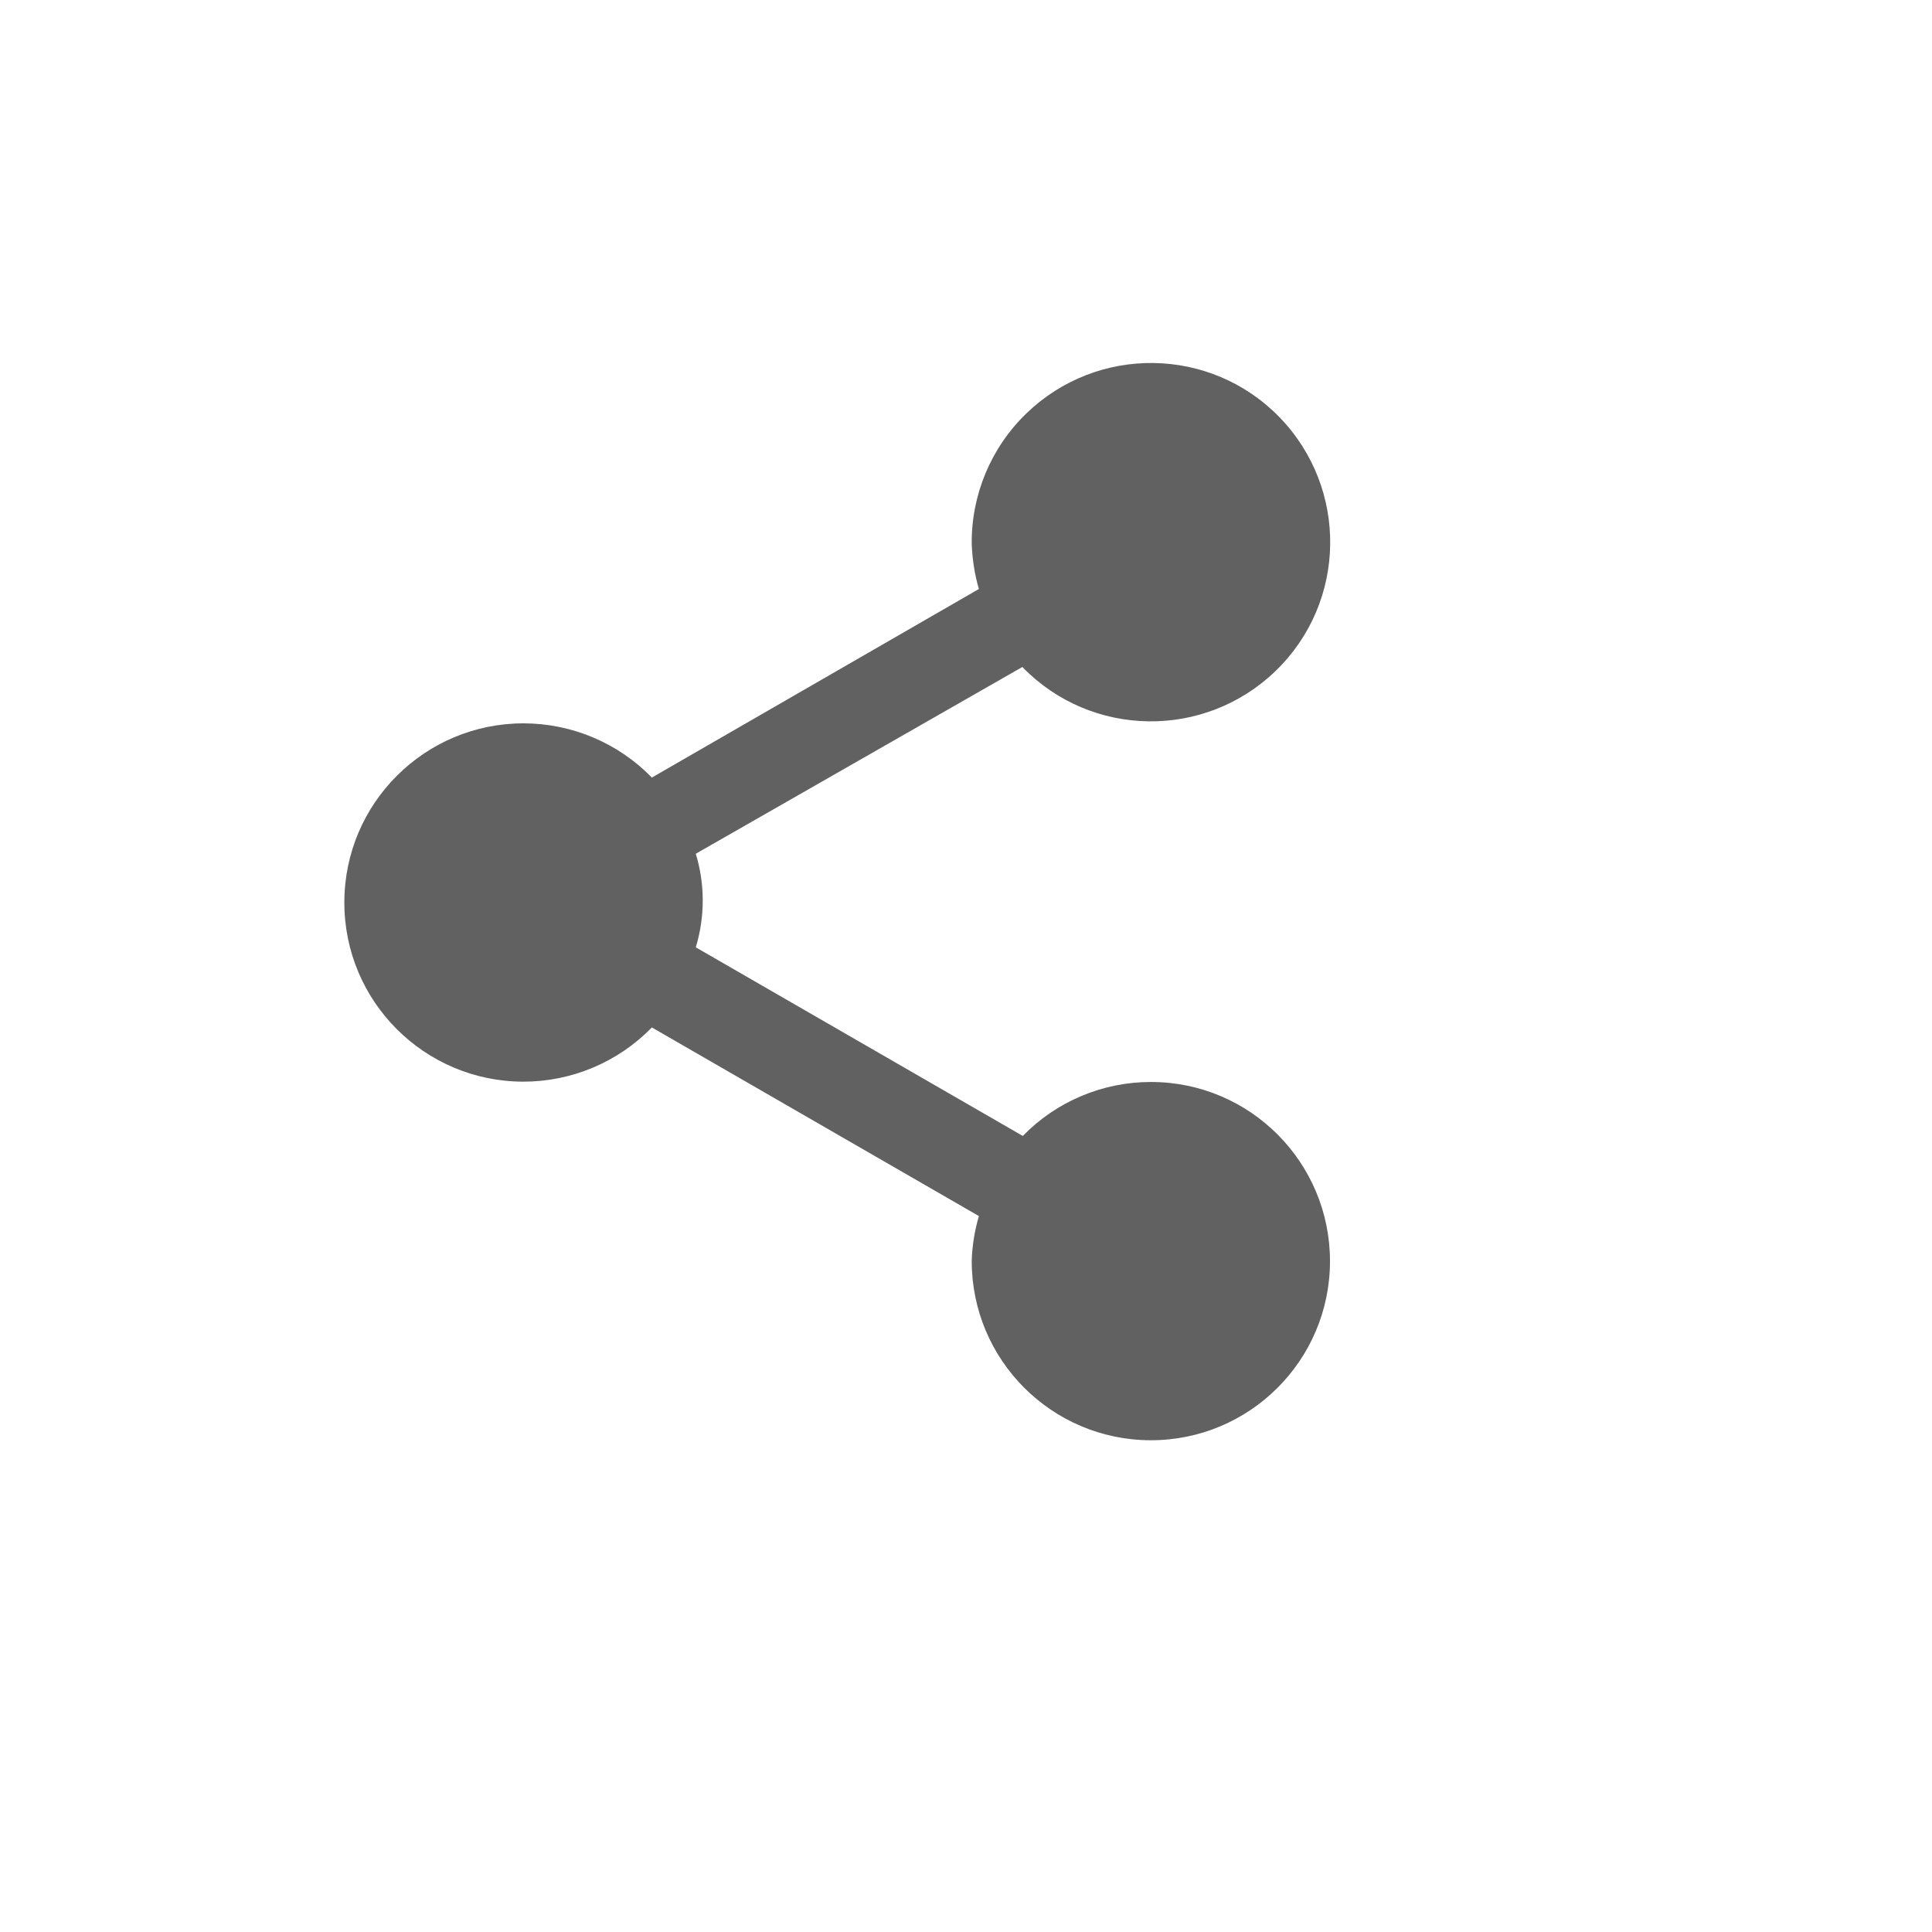
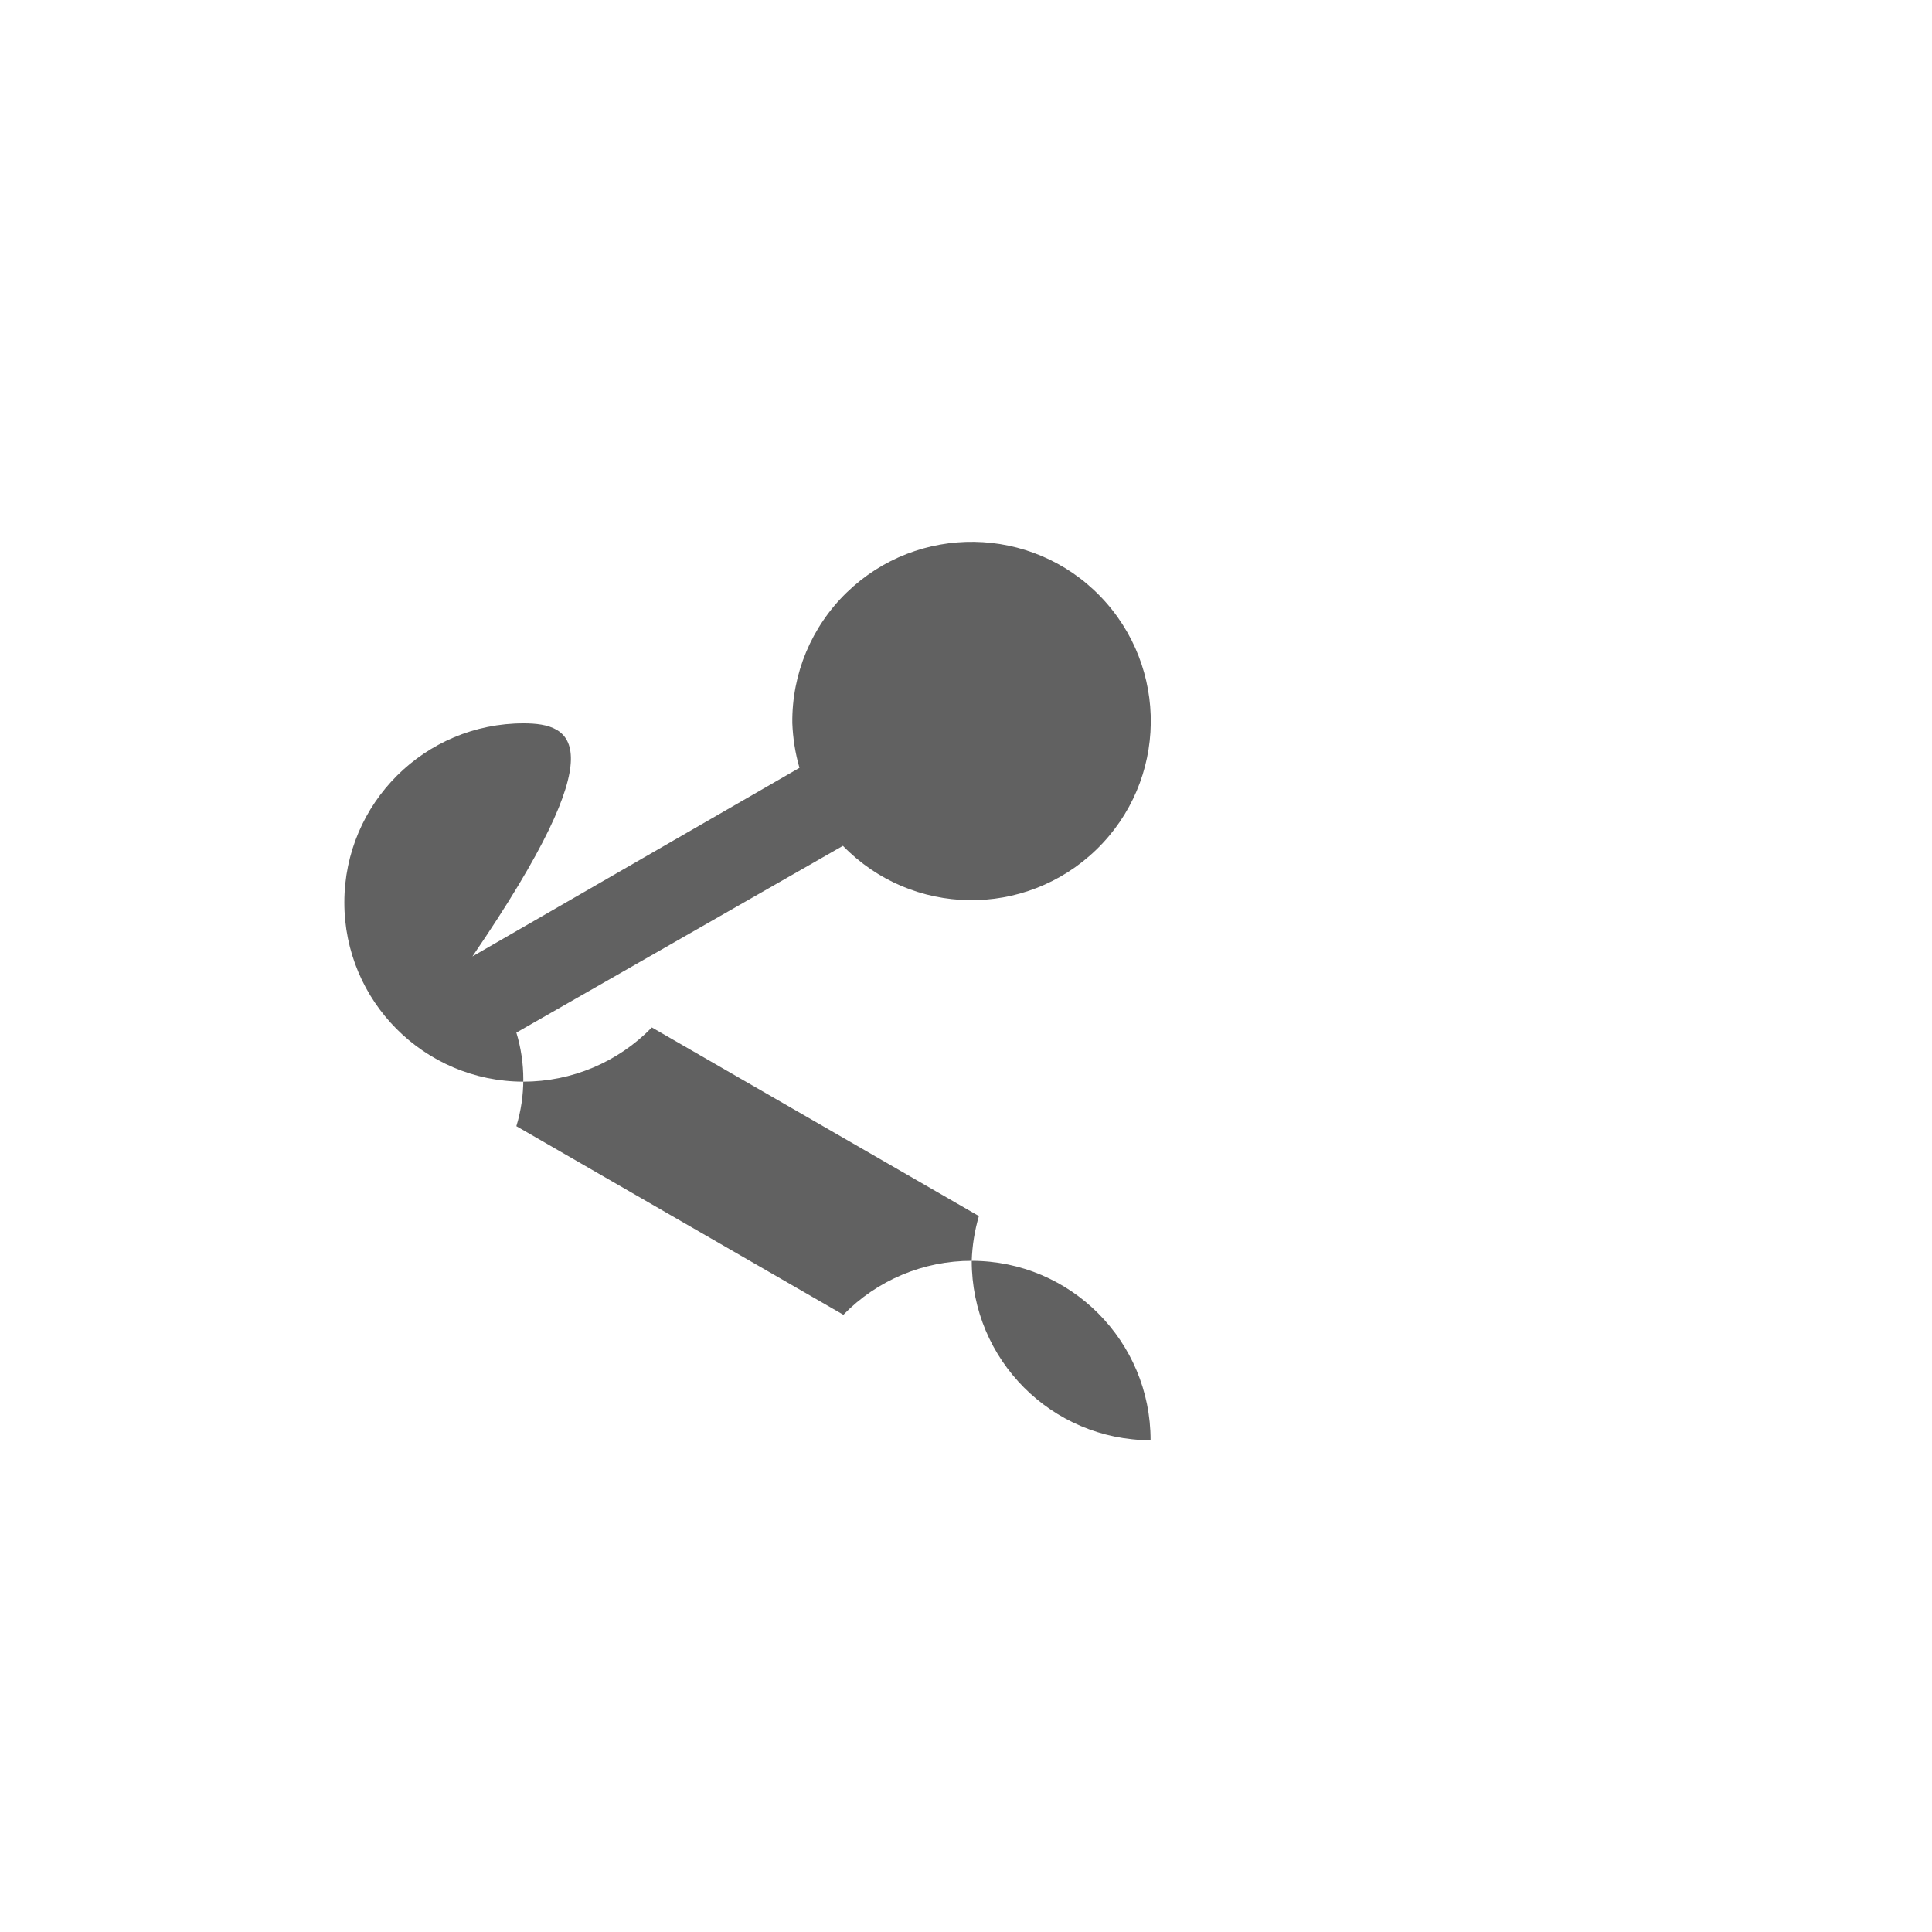
<svg xmlns="http://www.w3.org/2000/svg" version="1.1" id="Layer_1" x="0px" y="0px" width="30px" height="30px" viewBox="0 0 30 30" enable-background="new 0 0 30 30" xml:space="preserve">
-   <path fill="#616161" d="M8.133,11.232c-1.536-0.002-2.784,1.241-2.786,2.778c-0.003,1.536,1.241,2.783,2.777,2.786  c0.753,0.001,1.474-0.303,1.998-0.842l5.078,2.929c-0.066,0.227-0.104,0.46-0.111,0.695c-0.002,1.536,1.241,2.783,2.777,2.786  s2.784-1.24,2.786-2.777c0.002-1.536-1.24-2.784-2.776-2.786c-0.75-0.002-1.472,0.301-1.994,0.838l-5.078-2.929  c0.144-0.474,0.144-0.979,0-1.453l5.071-2.9c1.07,1.103,2.832,1.128,3.936,0.058s1.127-2.831,0.059-3.934  c-1.069-1.103-2.832-1.129-3.936-0.058c-0.548,0.531-0.854,1.265-0.845,2.028c0.009,0.235,0.045,0.468,0.111,0.695l-5.078,2.928  C9.6,11.537,8.883,11.234,8.133,11.232" />
+   <path fill="#616161" d="M8.133,11.232c-1.536-0.002-2.784,1.241-2.786,2.778c-0.003,1.536,1.241,2.783,2.777,2.786  c0.753,0.001,1.474-0.303,1.998-0.842l5.078,2.929c-0.066,0.227-0.104,0.46-0.111,0.695c-0.002,1.536,1.241,2.783,2.777,2.786  c0.002-1.536-1.24-2.784-2.776-2.786c-0.75-0.002-1.472,0.301-1.994,0.838l-5.078-2.929  c0.144-0.474,0.144-0.979,0-1.453l5.071-2.9c1.07,1.103,2.832,1.128,3.936,0.058s1.127-2.831,0.059-3.934  c-1.069-1.103-2.832-1.129-3.936-0.058c-0.548,0.531-0.854,1.265-0.845,2.028c0.009,0.235,0.045,0.468,0.111,0.695l-5.078,2.928  C9.6,11.537,8.883,11.234,8.133,11.232" />
</svg>